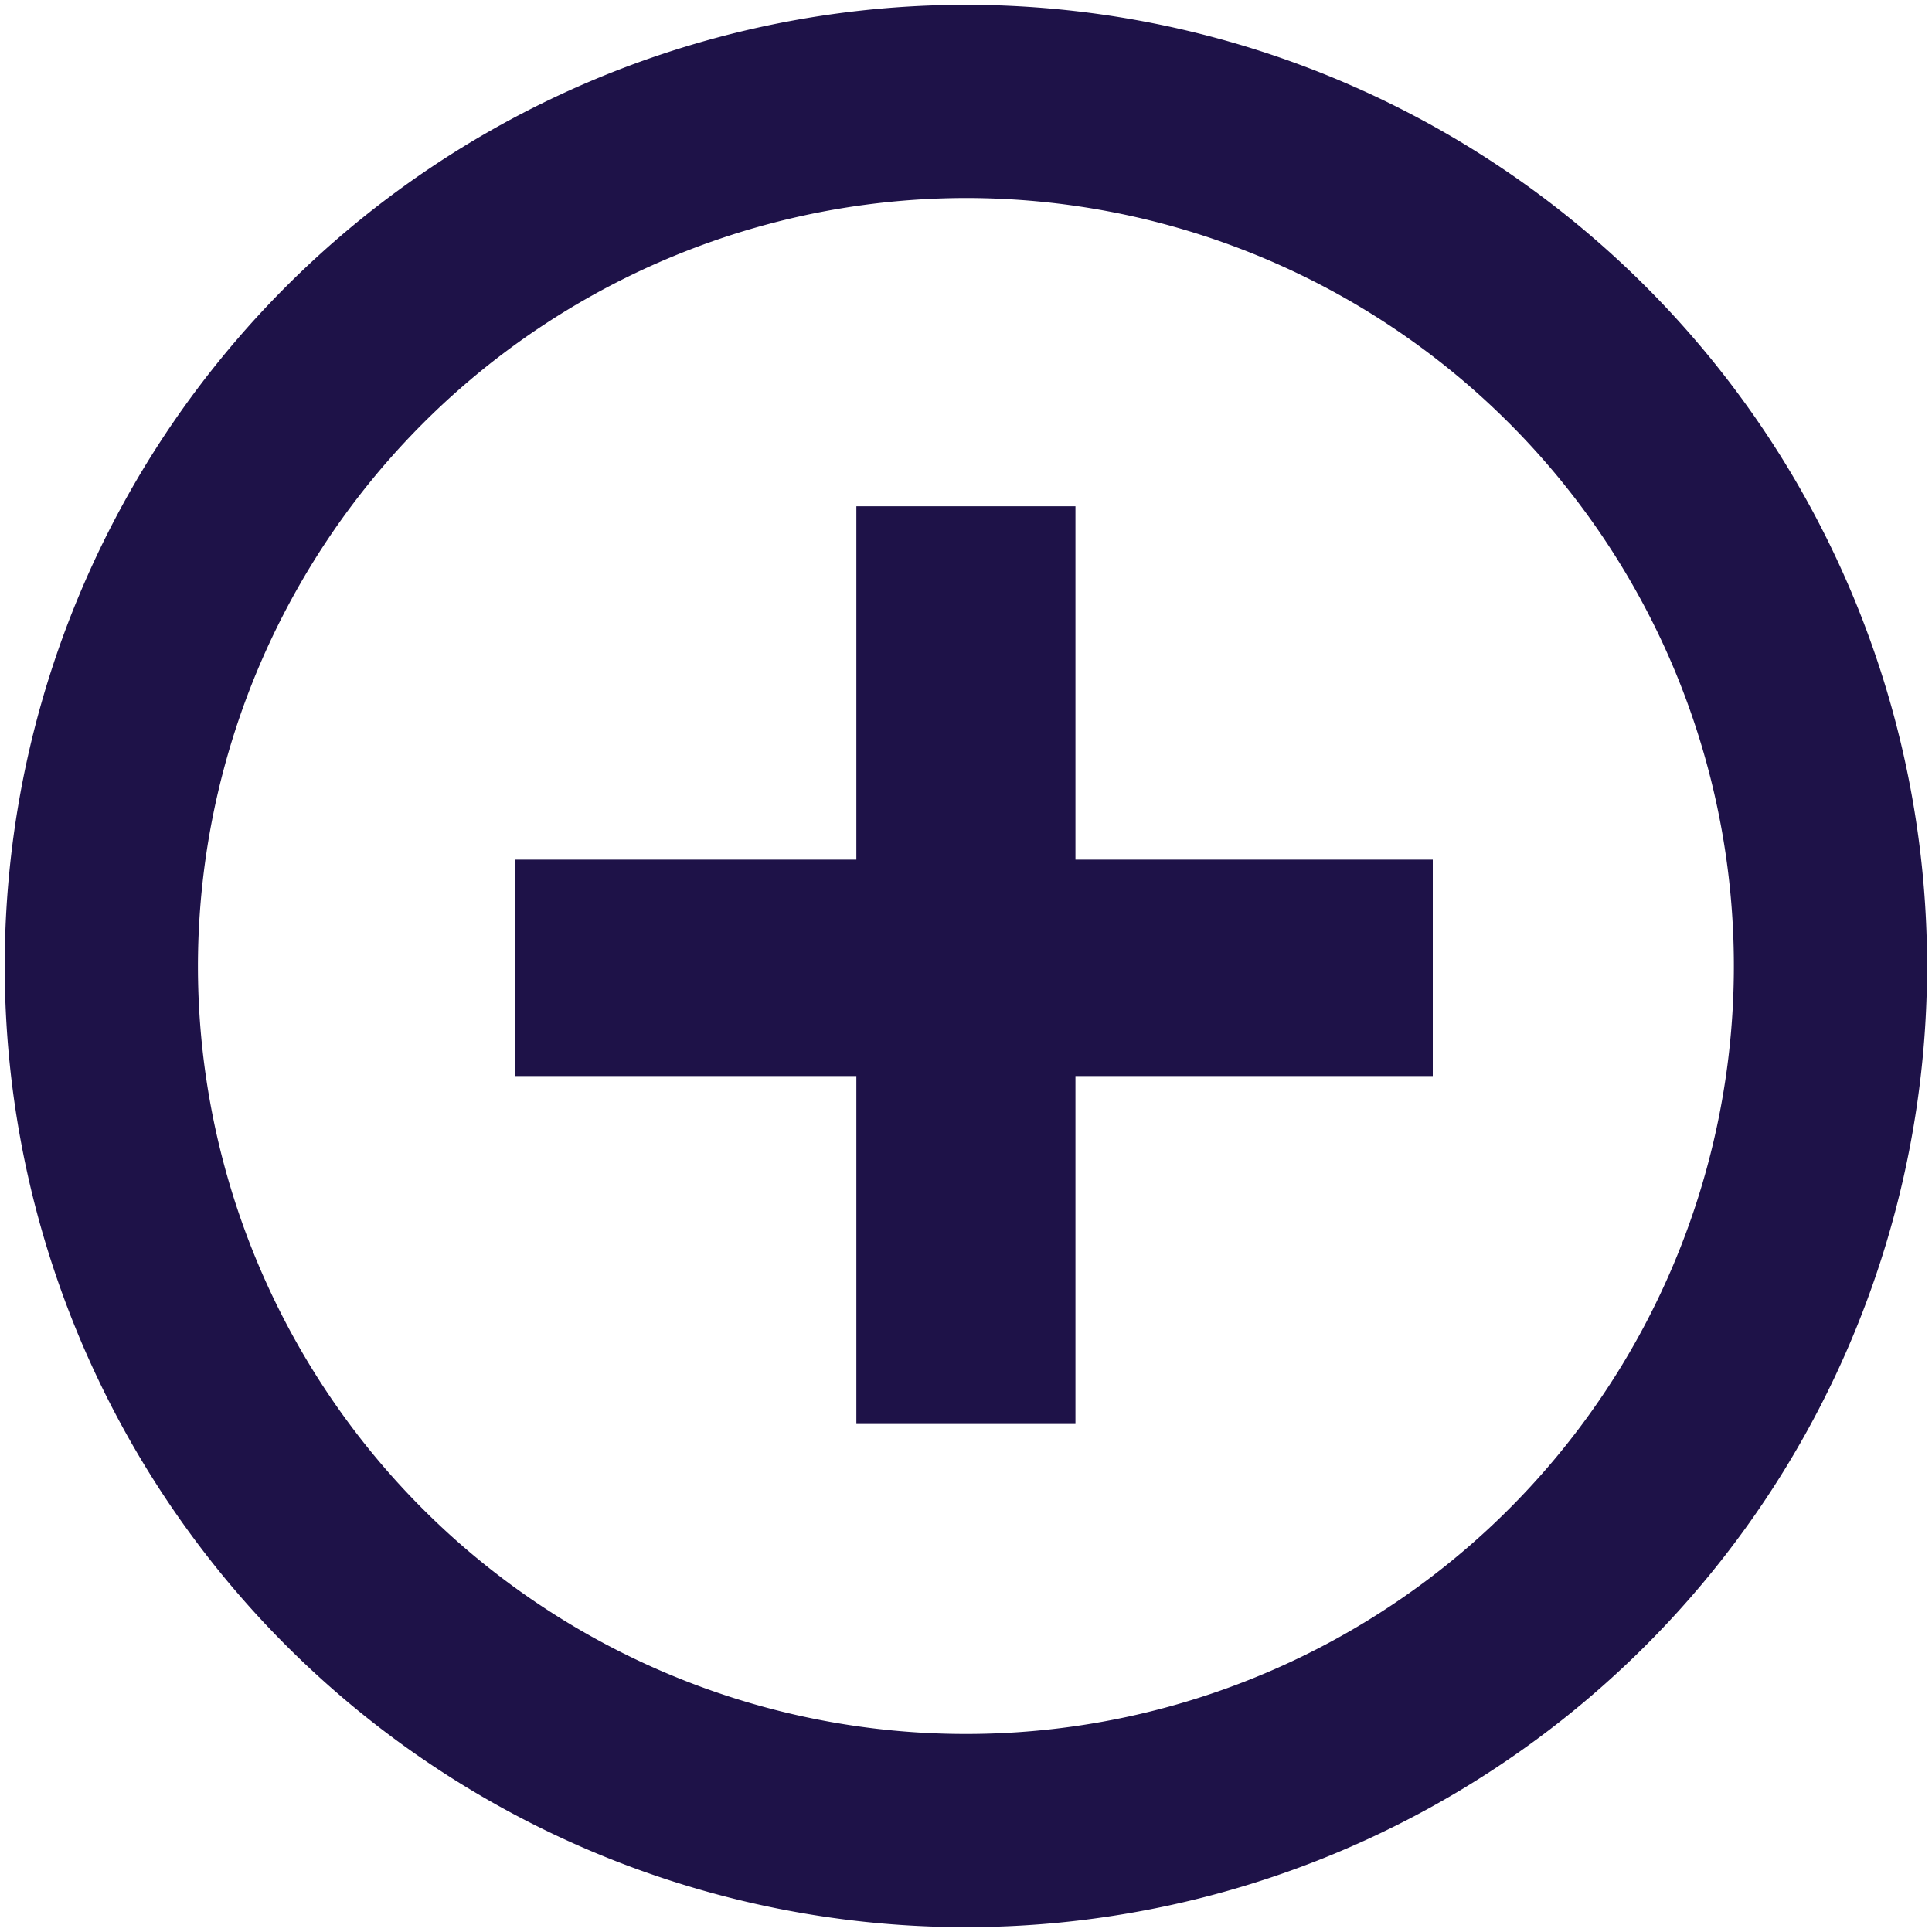
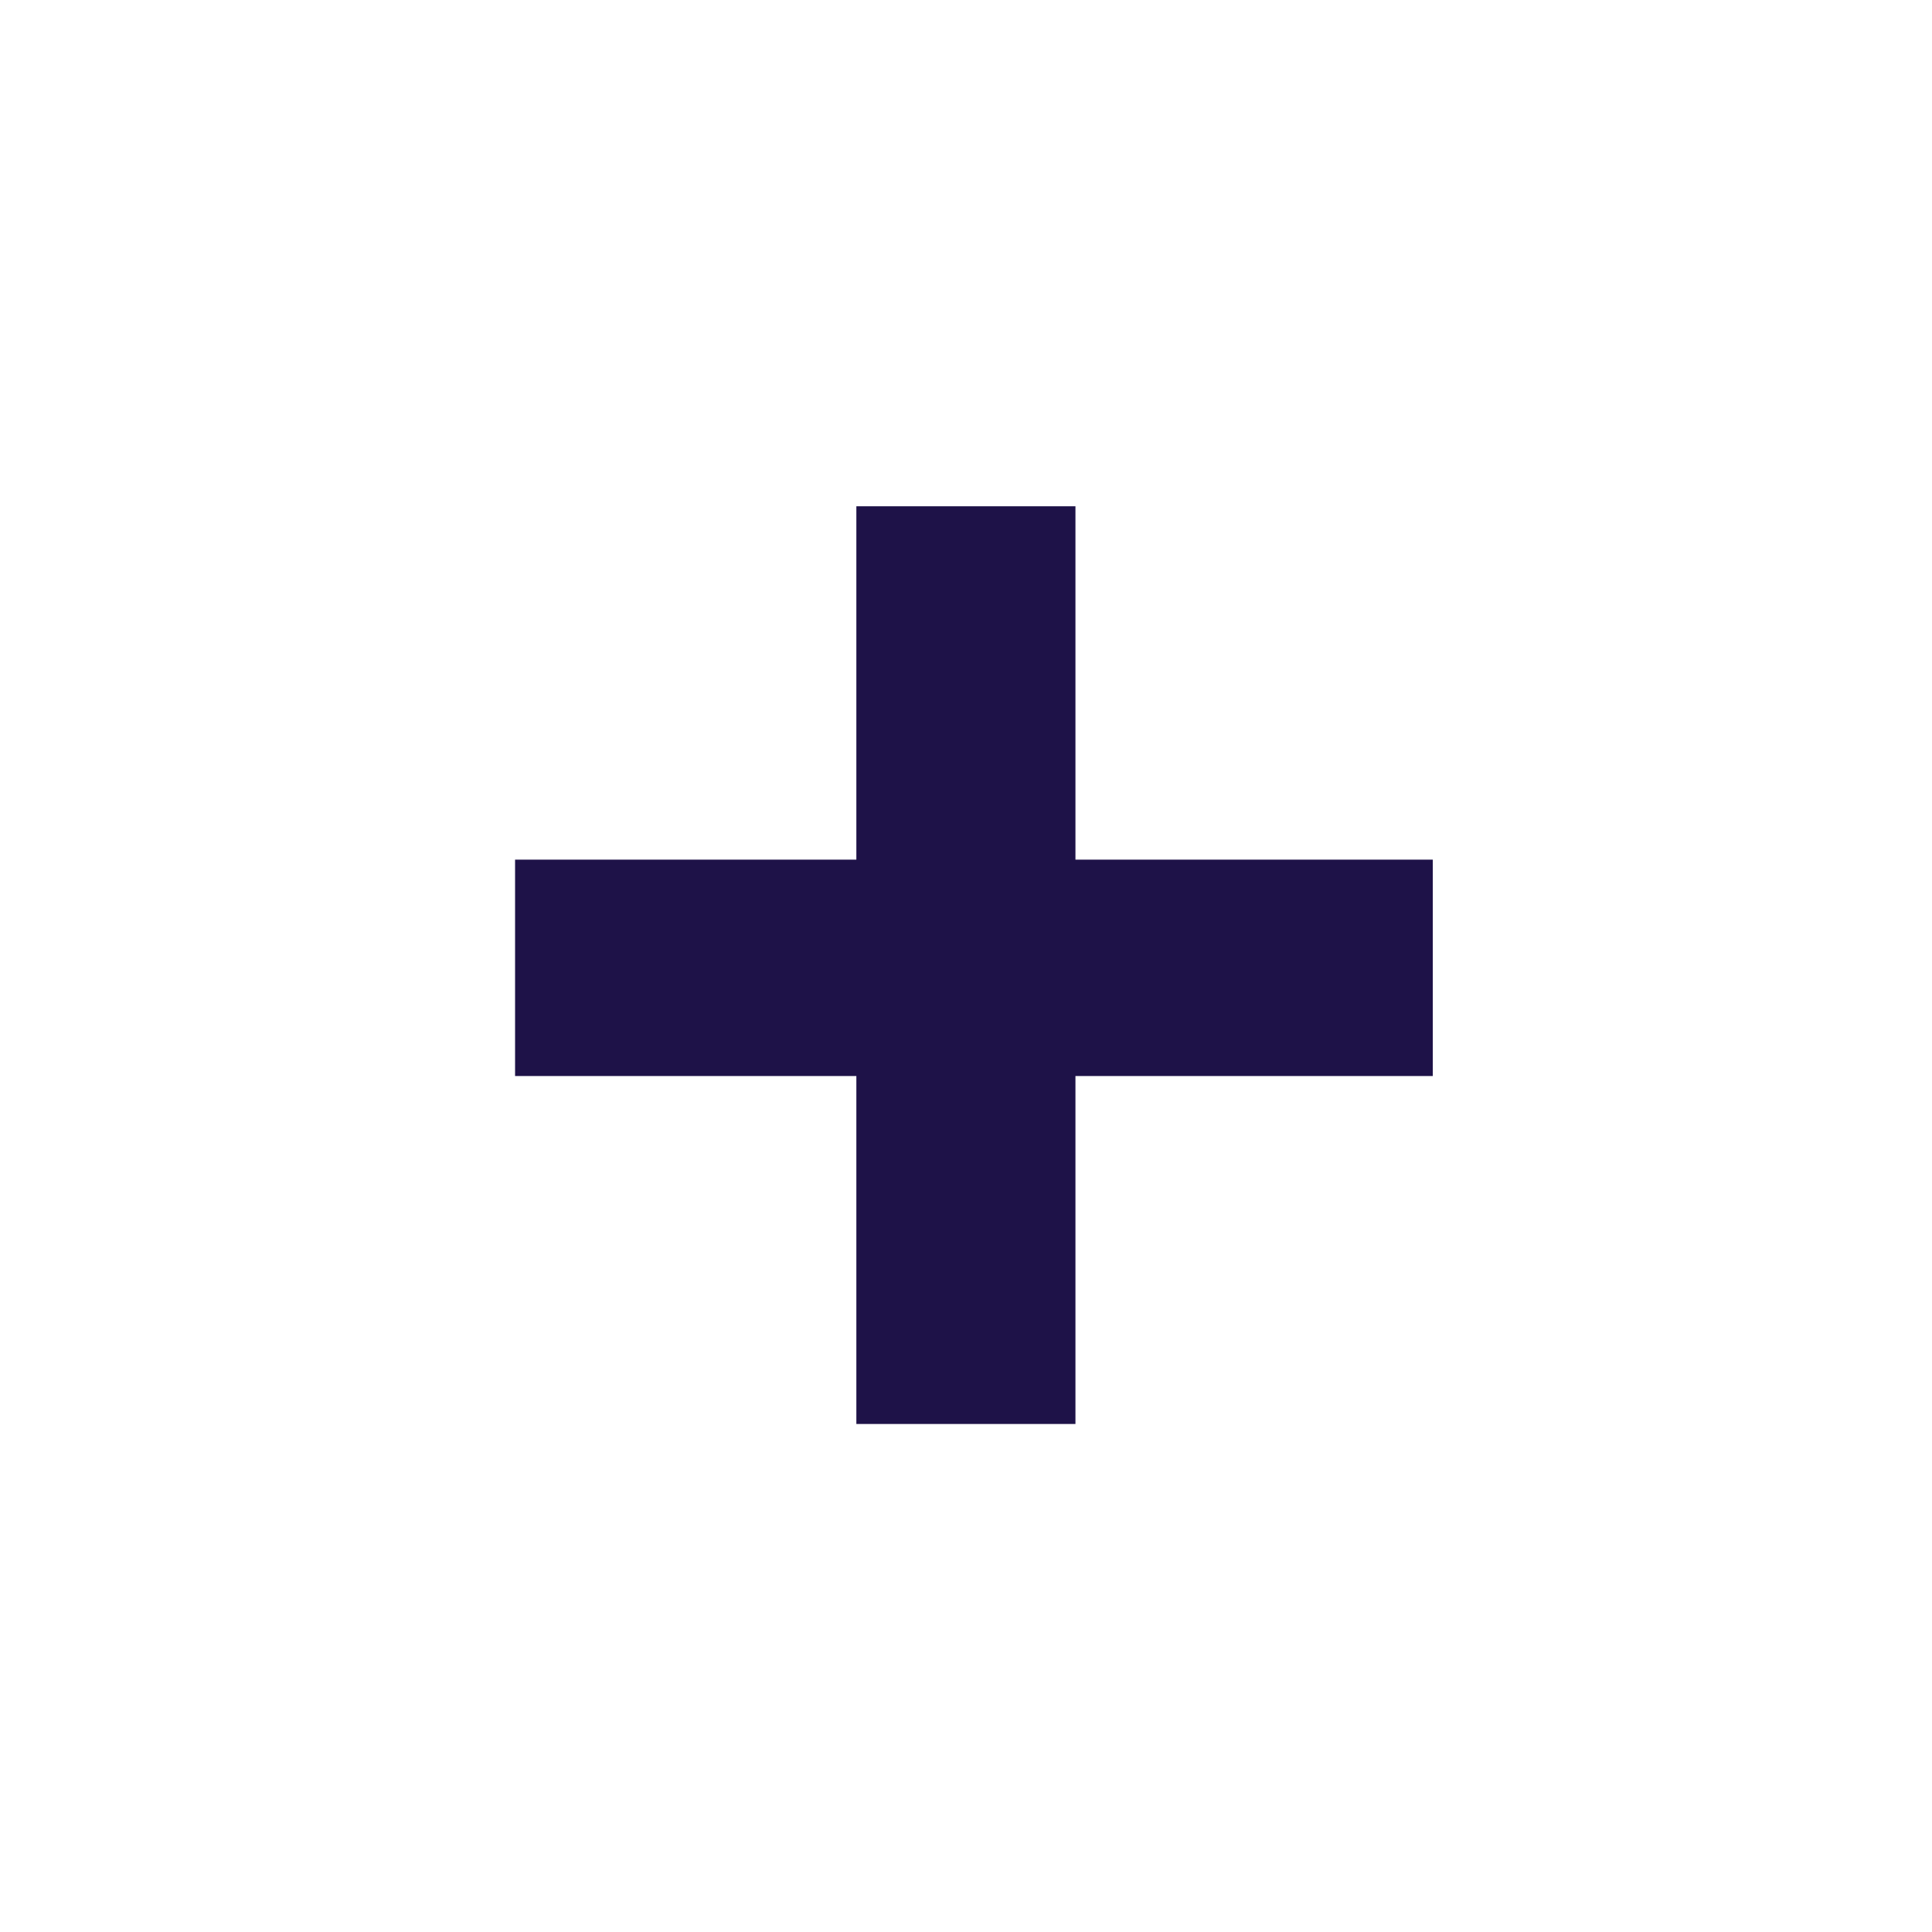
<svg xmlns="http://www.w3.org/2000/svg" id="Layer_1" data-name="Layer 1" viewBox="0 0 20 20">
-   <path d="M9.999,2.05A7.95,7.95,0,1,1,2.049,10,7.959,7.959,0,0,1,9.999,2.05m0-2A9.95,9.95,0,1,0,19.949,10,9.95,9.95,0,0,0,9.999.05Z" fill="#1e1248" />
  <polygon points="14.832 8.899 11.133 8.899 11.133 5.241 8.865 5.241 8.865 8.899 5.332 8.899 5.332 11.139 8.865 11.139 8.865 14.741 11.133 14.741 11.133 11.139 14.832 11.139 14.832 8.899" fill="#1e1248" />
</svg>